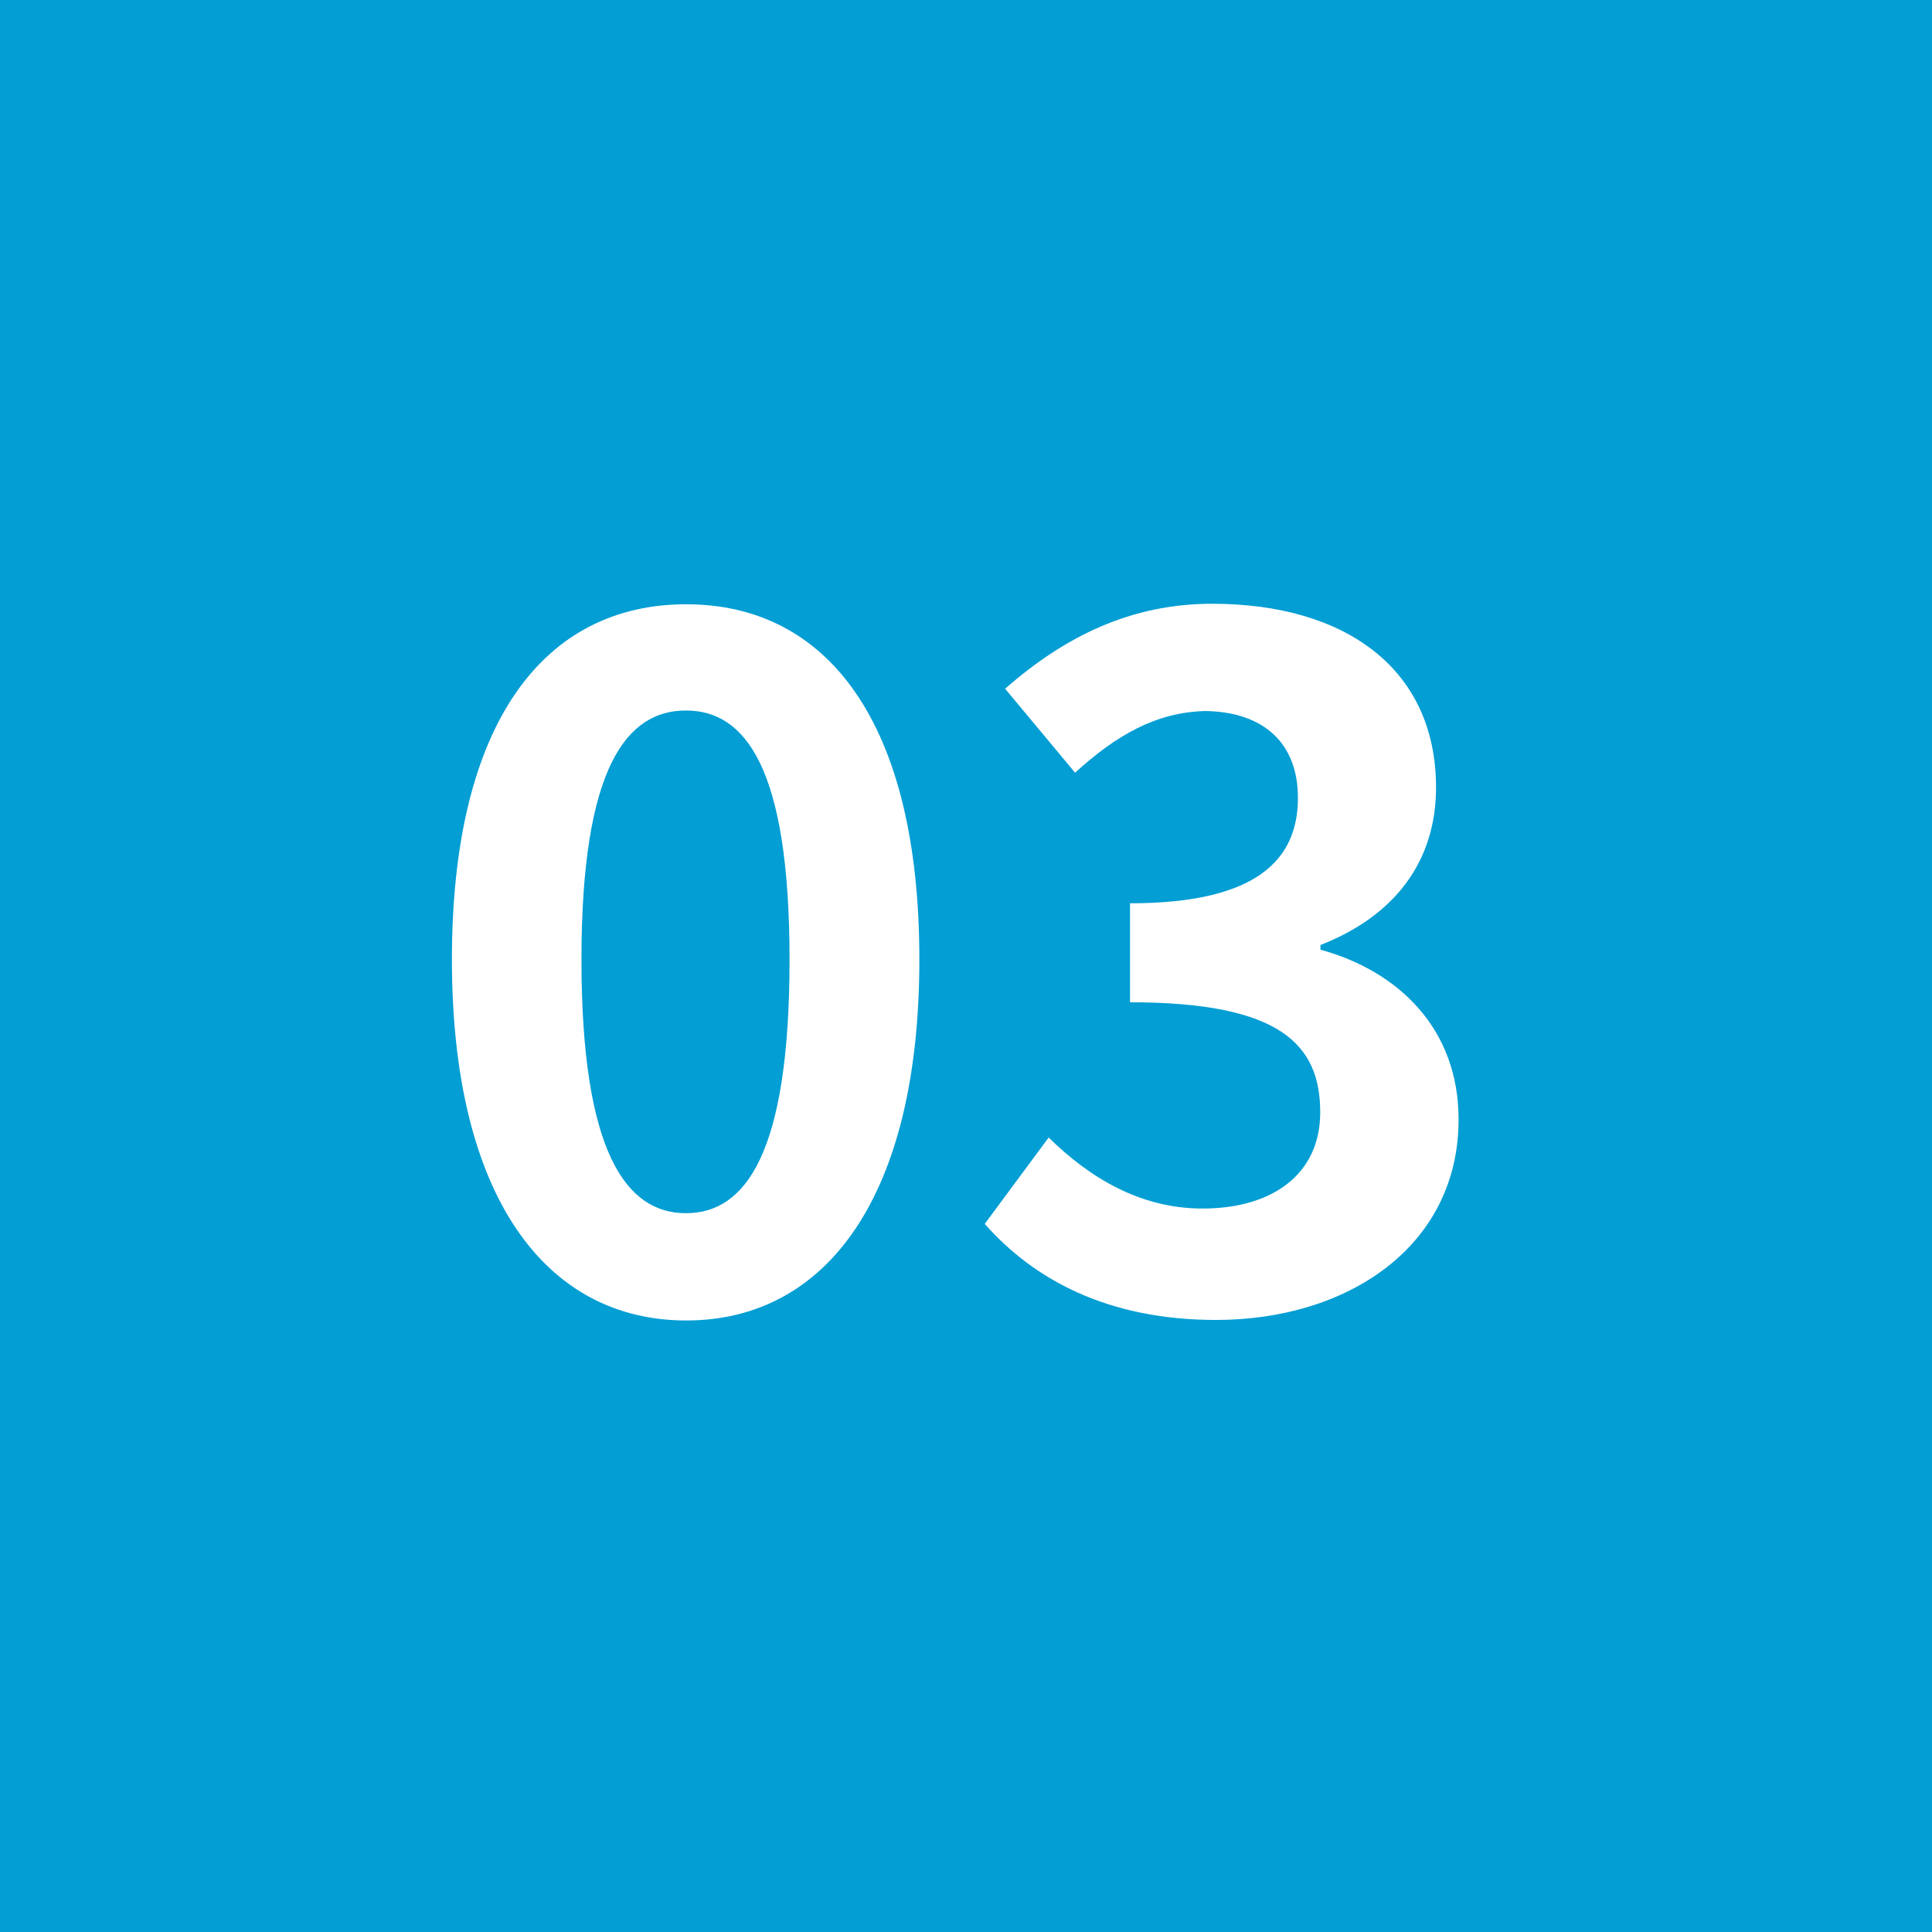
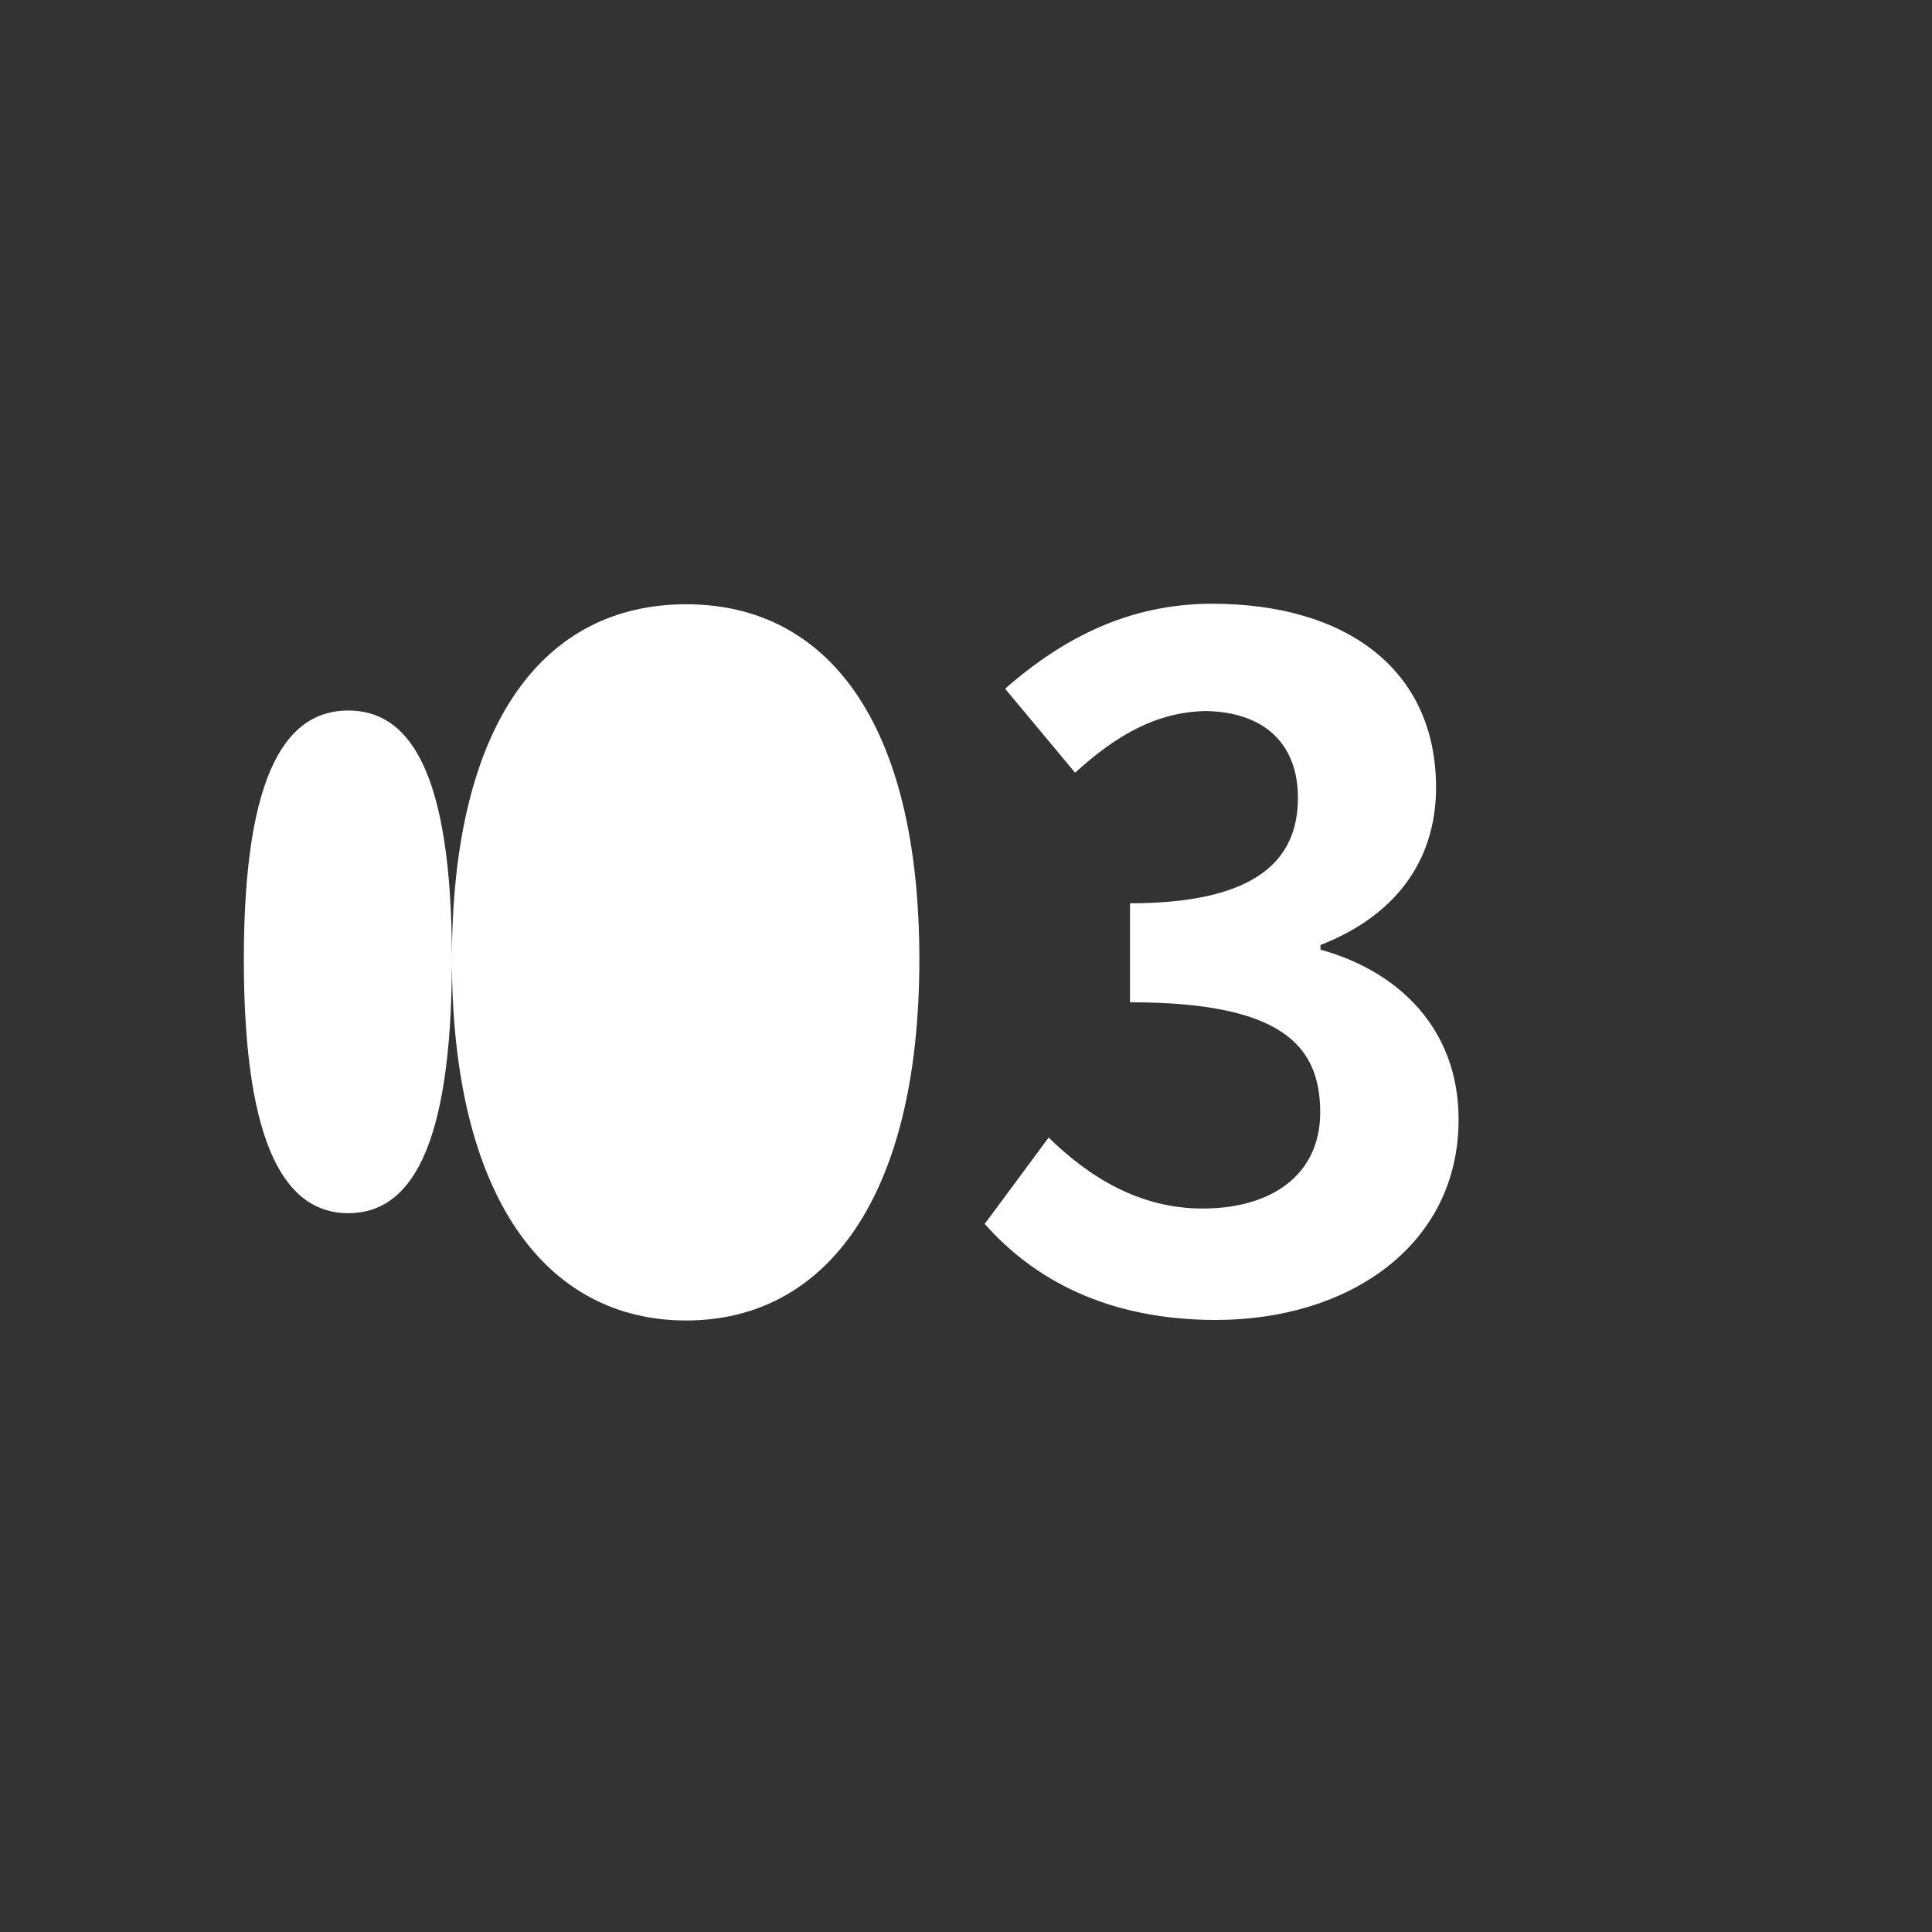
<svg xmlns="http://www.w3.org/2000/svg" id="_圖層_2" data-name="圖層 2" viewBox="0 0 74.56 74.56">
  <rect x="0" y="0" width="74.56" height="74.56" fill="#333333" stroke="none" />
  <defs>
    <style>      .cls-1 {        fill: #fff;      }      .cls-2 {        fill: #029ed4;        stroke: #029ed4;        stroke-miterlimit: 10;      }    </style>
  </defs>
  <g id="_圖層_1-2" data-name="圖層 1">
    <g>
-       <rect class="cls-2" x=".5" y=".5" width="73.56" height="73.56" />
      <g>
-         <path class="cls-1" d="M17.44,37.03c0-9.21,3.6-13.71,9.04-13.71s9,4.54,9,13.71-3.6,13.93-9,13.93-9.04-4.75-9.04-13.93Zm13.03,0c0-7.45-1.73-9.61-4-9.61s-4.03,2.16-4.03,9.61,1.73,9.79,4.03,9.79,4-2.3,4-9.79Z" />
+         <path class="cls-1" d="M17.44,37.03c0-9.21,3.6-13.71,9.04-13.71s9,4.54,9,13.71-3.6,13.93-9,13.93-9.04-4.75-9.04-13.93Zc0-7.45-1.73-9.61-4-9.61s-4.03,2.16-4.03,9.61,1.73,9.79,4.03,9.79,4-2.3,4-9.79Z" />
        <path class="cls-1" d="M37.99,47.25l2.48-3.35c1.58,1.55,3.53,2.74,5.94,2.74,2.7,0,4.54-1.33,4.54-3.71,0-2.63-1.55-4.25-7.34-4.25v-3.82c4.9,0,6.48-1.69,6.48-4.07,0-2.09-1.3-3.31-3.56-3.35-1.91,.04-3.46,.94-5.04,2.38l-2.7-3.24c2.3-2.02,4.86-3.28,7.99-3.28,5.15,0,8.64,2.52,8.64,7.09,0,2.88-1.62,4.97-4.46,6.08v.18c3.02,.83,5.33,3.06,5.33,6.55,0,4.9-4.28,7.74-9.36,7.74-4.21,0-7.05-1.58-8.93-3.71Z" />
      </g>
    </g>
  </g>
</svg>